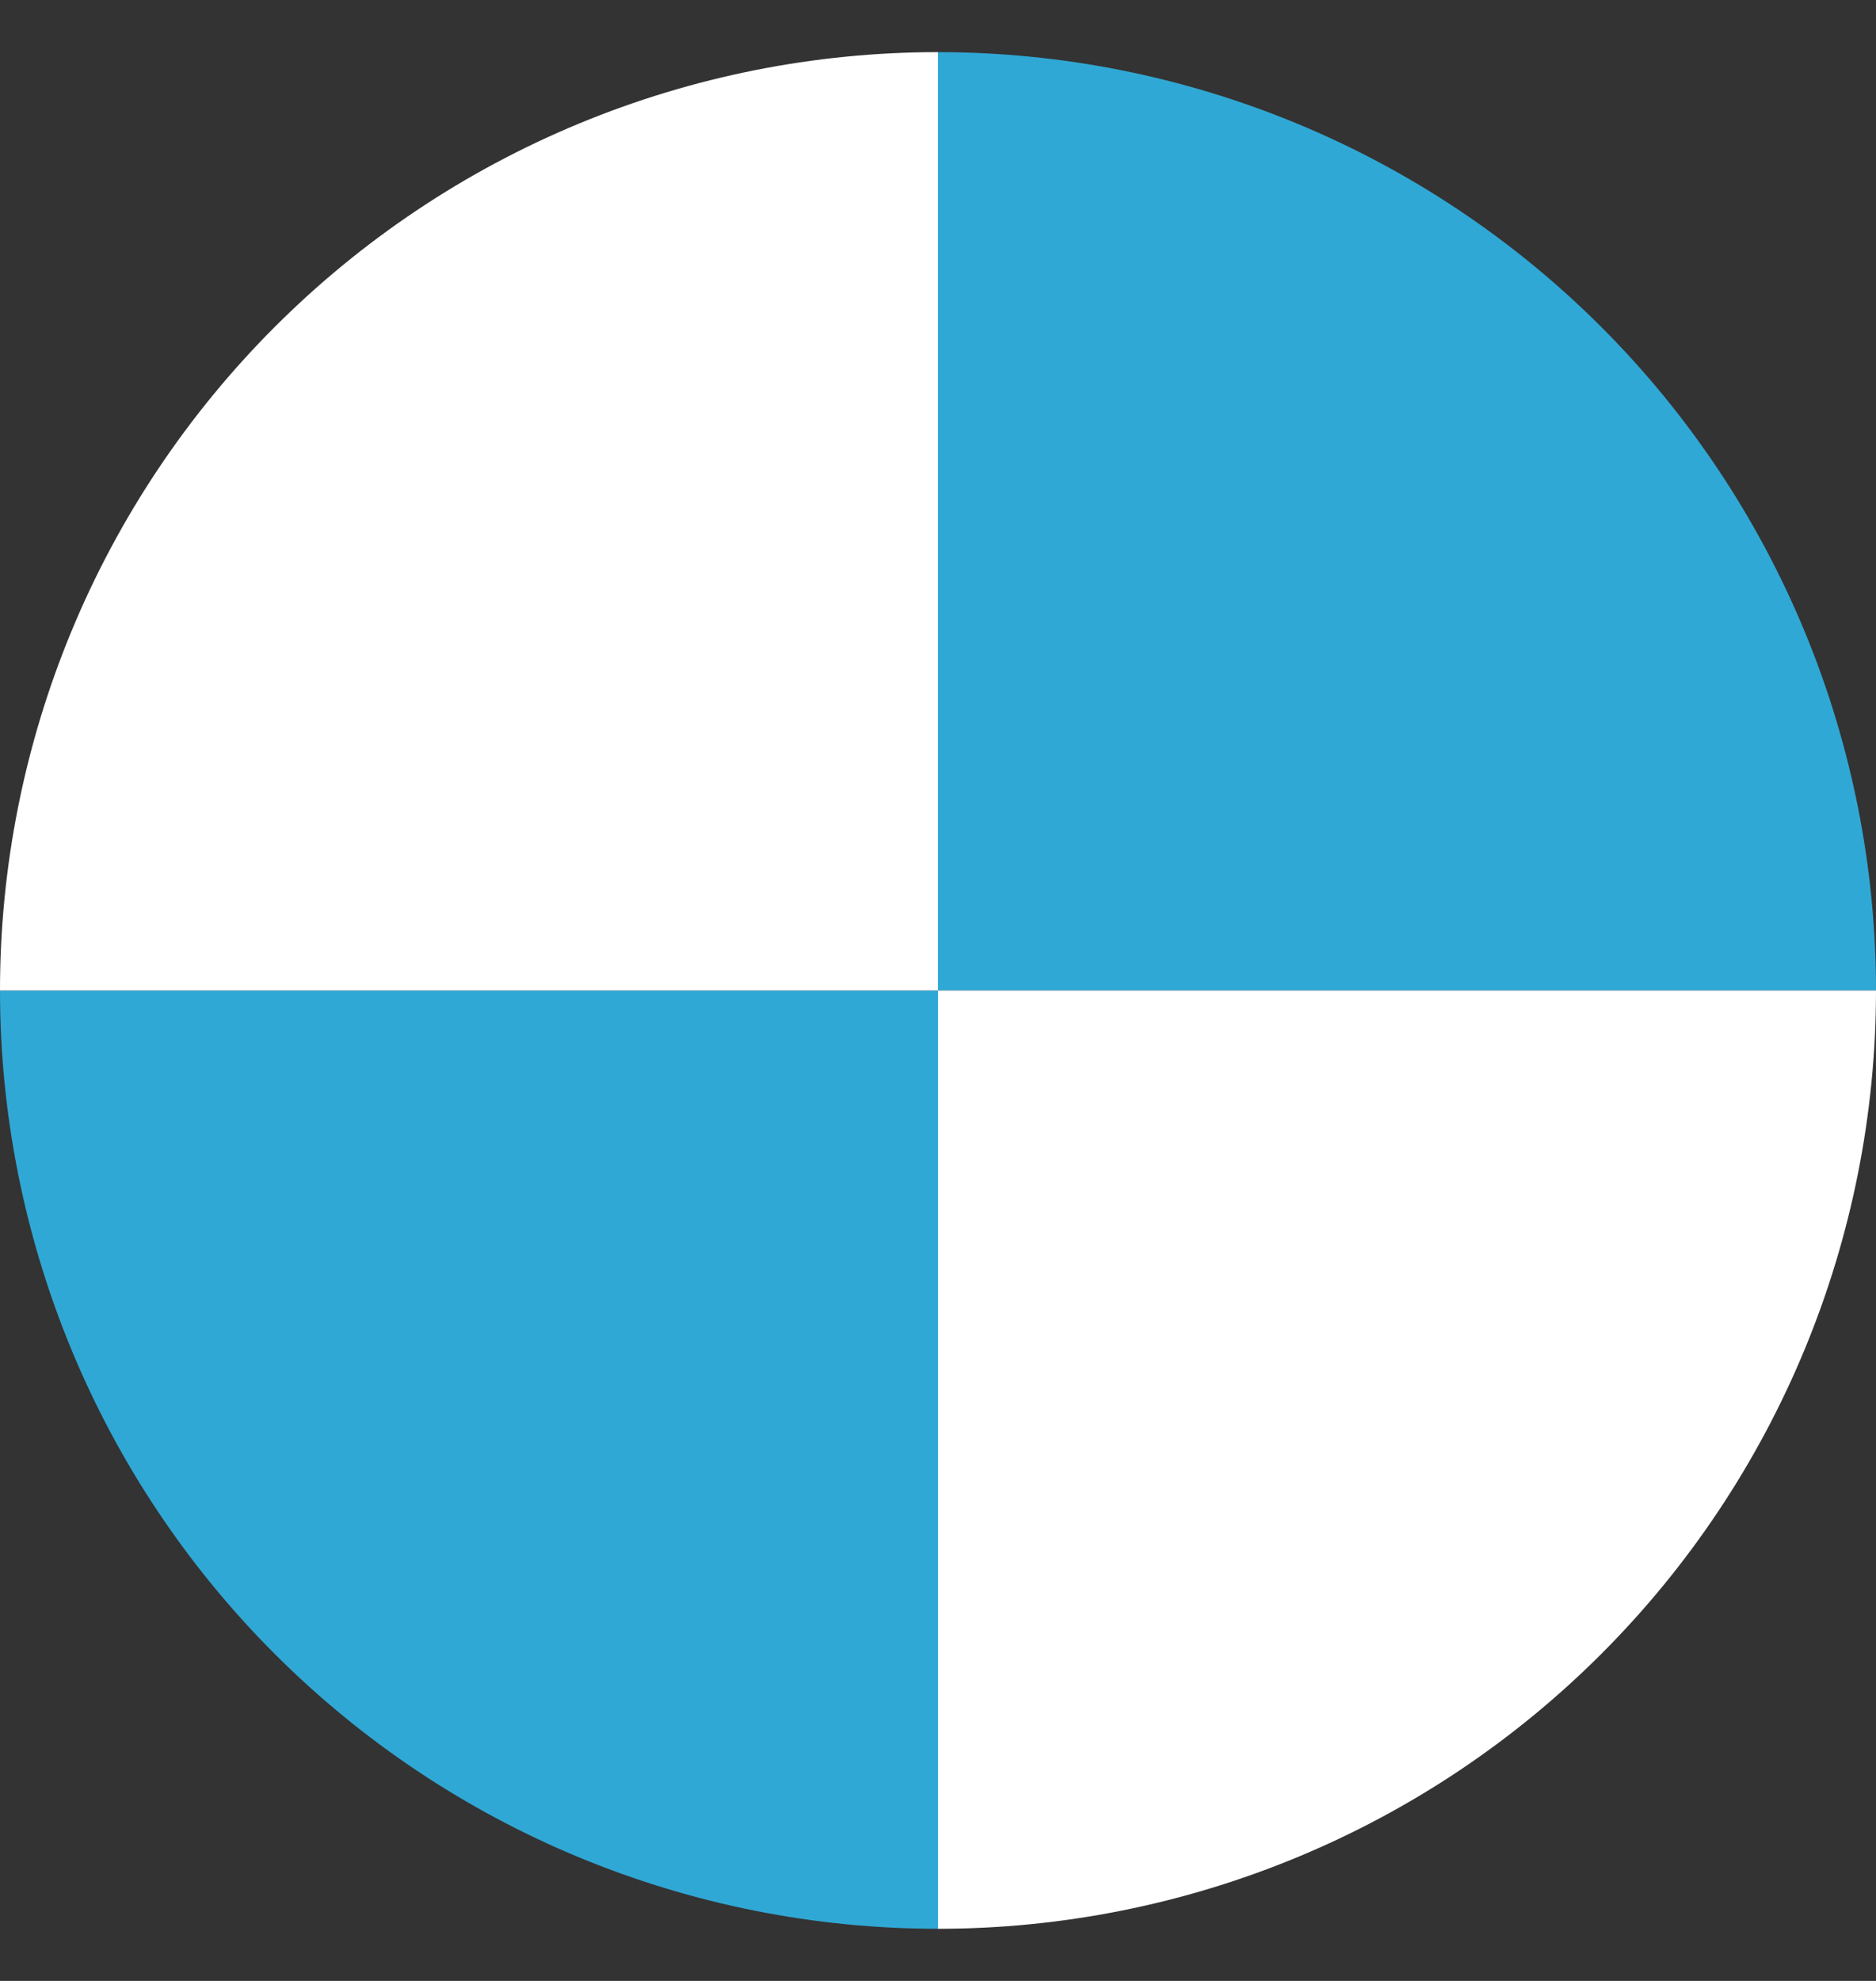
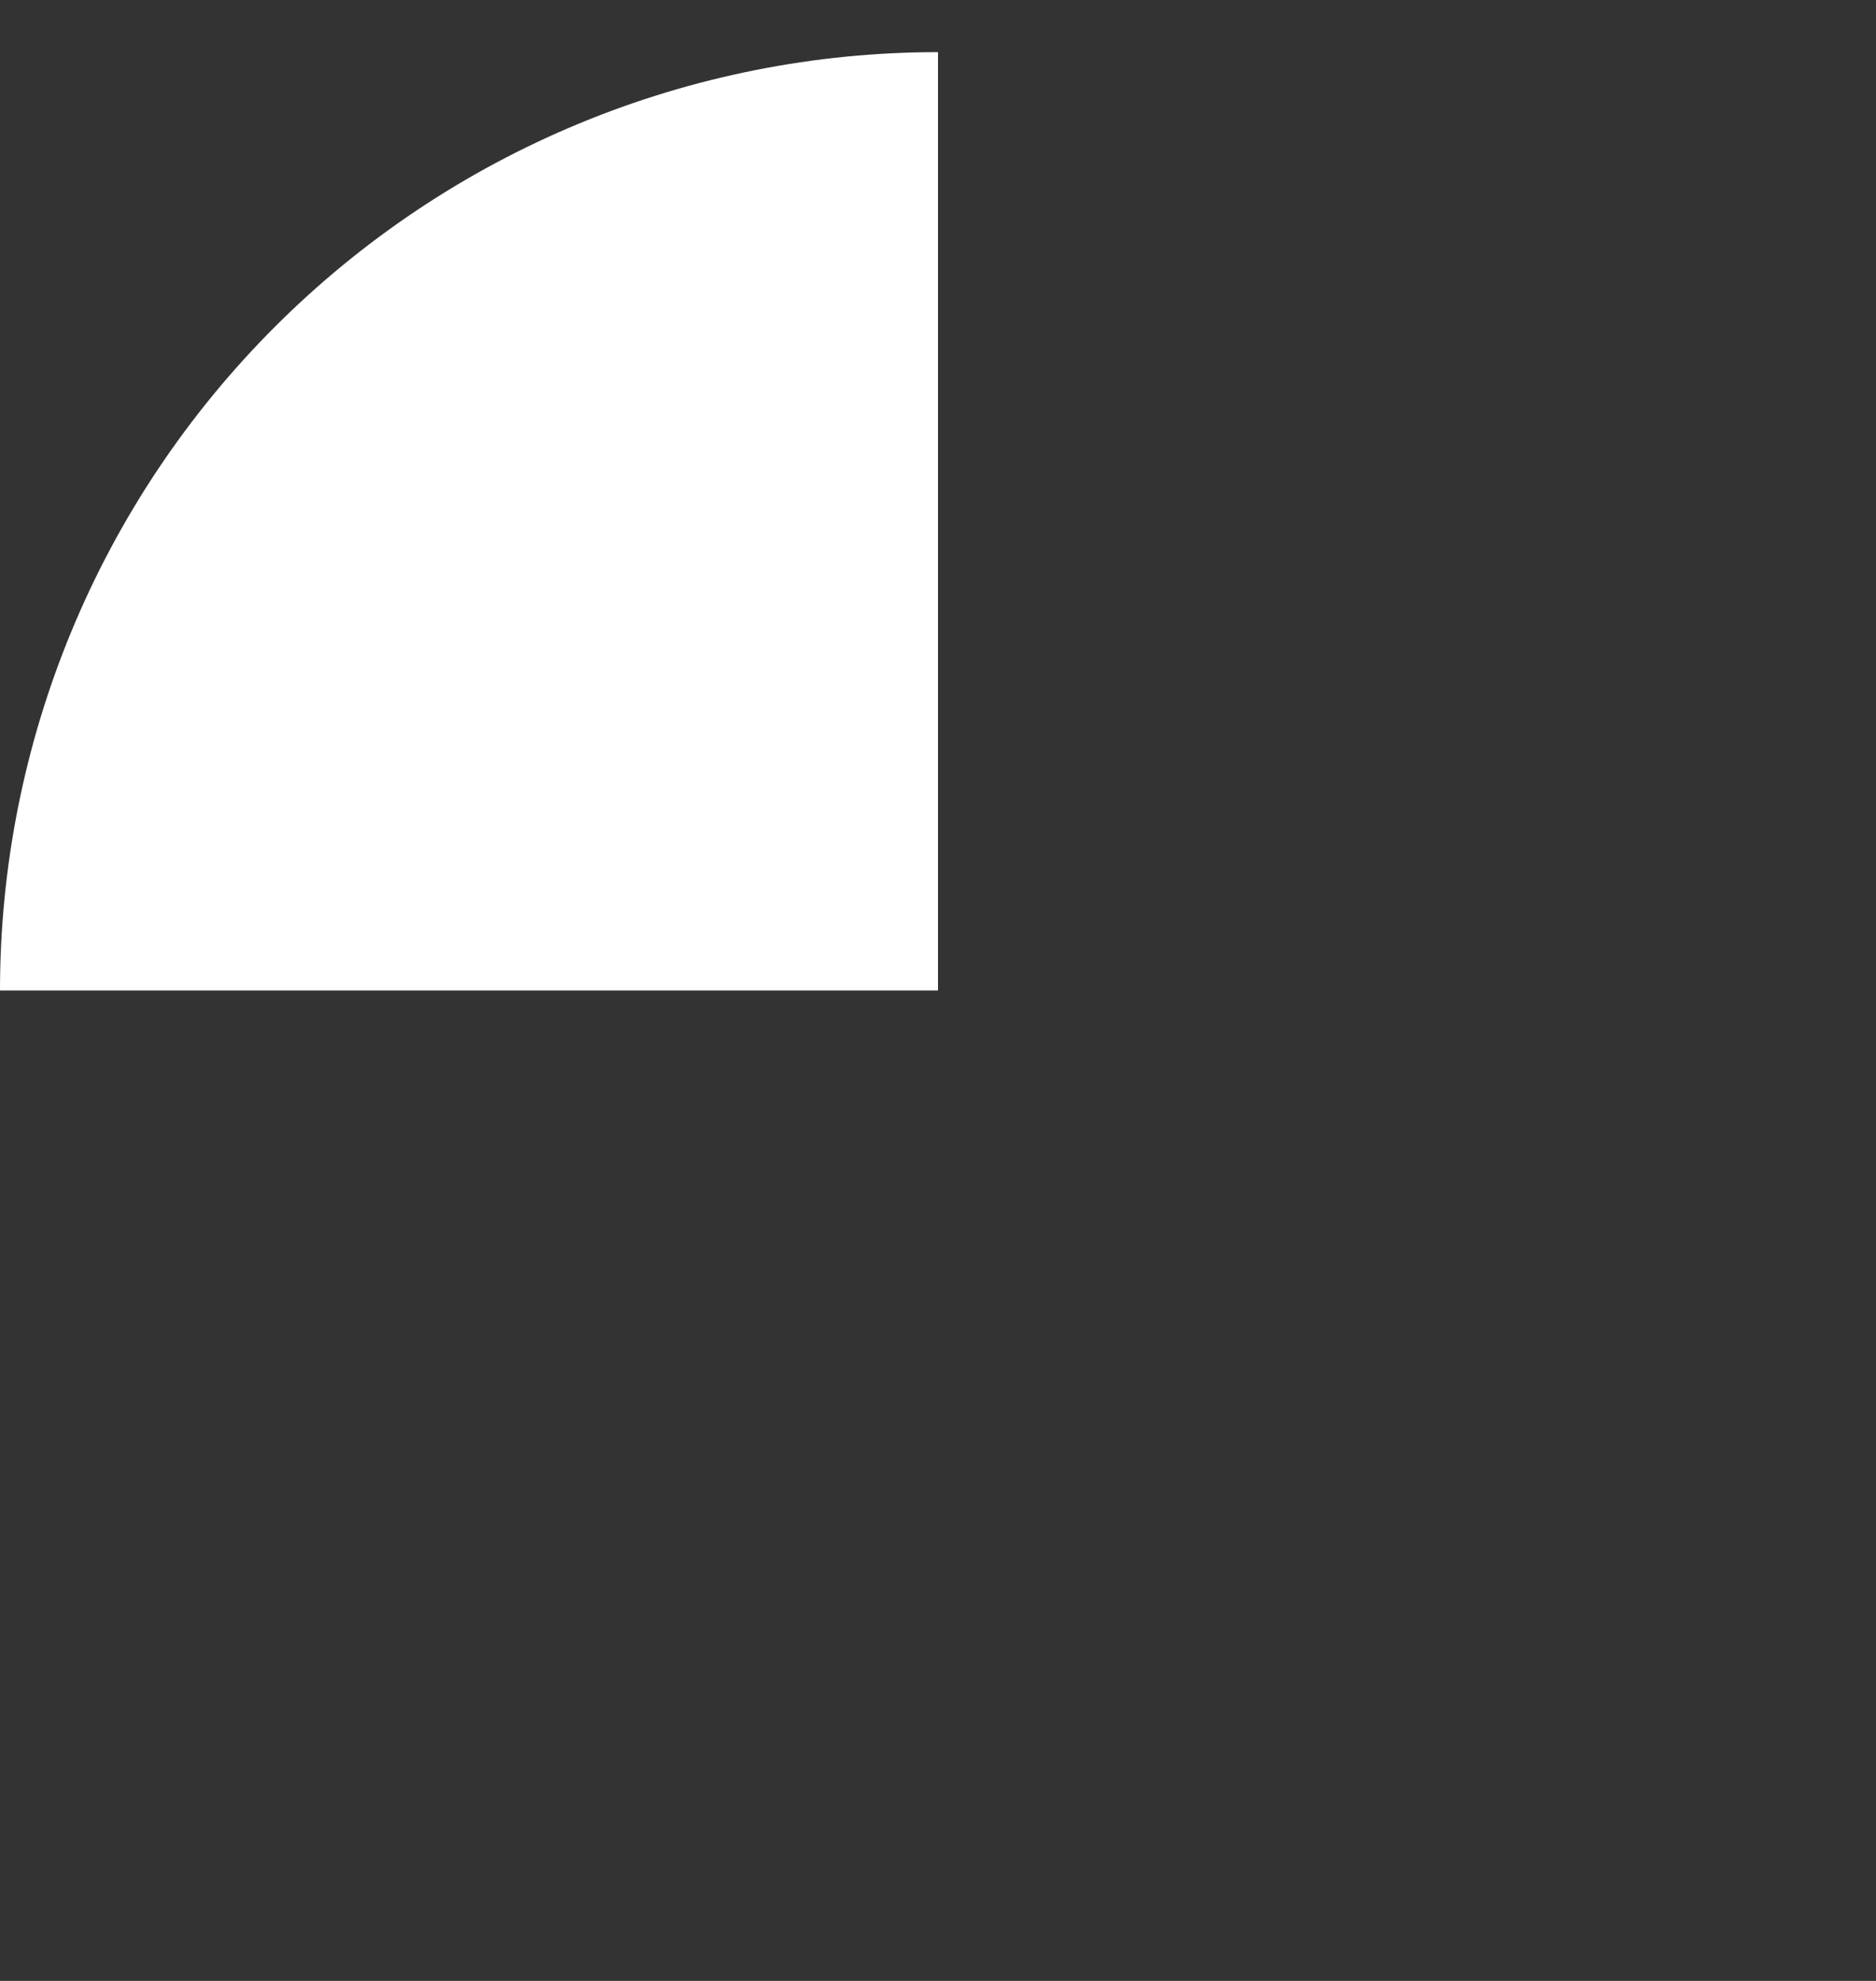
<svg xmlns="http://www.w3.org/2000/svg" width="18" height="19" viewBox="0 0 18 19" fill="none">
  <rect x="0" y="0" width="18" height="19" fill="#333333" stroke="none" />
-   <path d="M2.69415e-06 9.5C2.59083e-06 10.682 0.233 11.852 0.685 12.944C1.137 14.036 1.8 15.028 2.636 15.864C3.472 16.7 4.464 17.363 5.556 17.815C6.648 18.267 7.818 18.5 9 18.5L9 9.5L2.69415e-06 9.5Z" fill="#30A8D5" />
-   <path d="M18 9.5C18 8.318 17.767 7.148 17.315 6.056C16.863 4.964 16.2 3.972 15.364 3.136C14.528 2.3 13.536 1.637 12.444 1.185C11.352 0.733 10.182 0.5 9 0.5V9.5H18Z" fill="#30A8D5" />
-   <path d="M9 18.5C10.182 18.5 11.352 18.267 12.444 17.815C13.536 17.363 14.528 16.7 15.364 15.864C16.2 15.028 16.863 14.036 17.315 12.944C17.767 11.852 18 10.682 18 9.5L9 9.5L9 18.5Z" fill="white" />
  <path d="M9 0.5C7.818 0.5 6.648 0.733 5.556 1.185C4.464 1.637 3.472 2.3 2.636 3.136C1.8 3.972 1.137 4.964 0.685 6.056C0.233 7.148 6.97555e-08 8.318 1.07324e-07 9.5L9 9.5L9 0.5Z" fill="white" />
</svg>